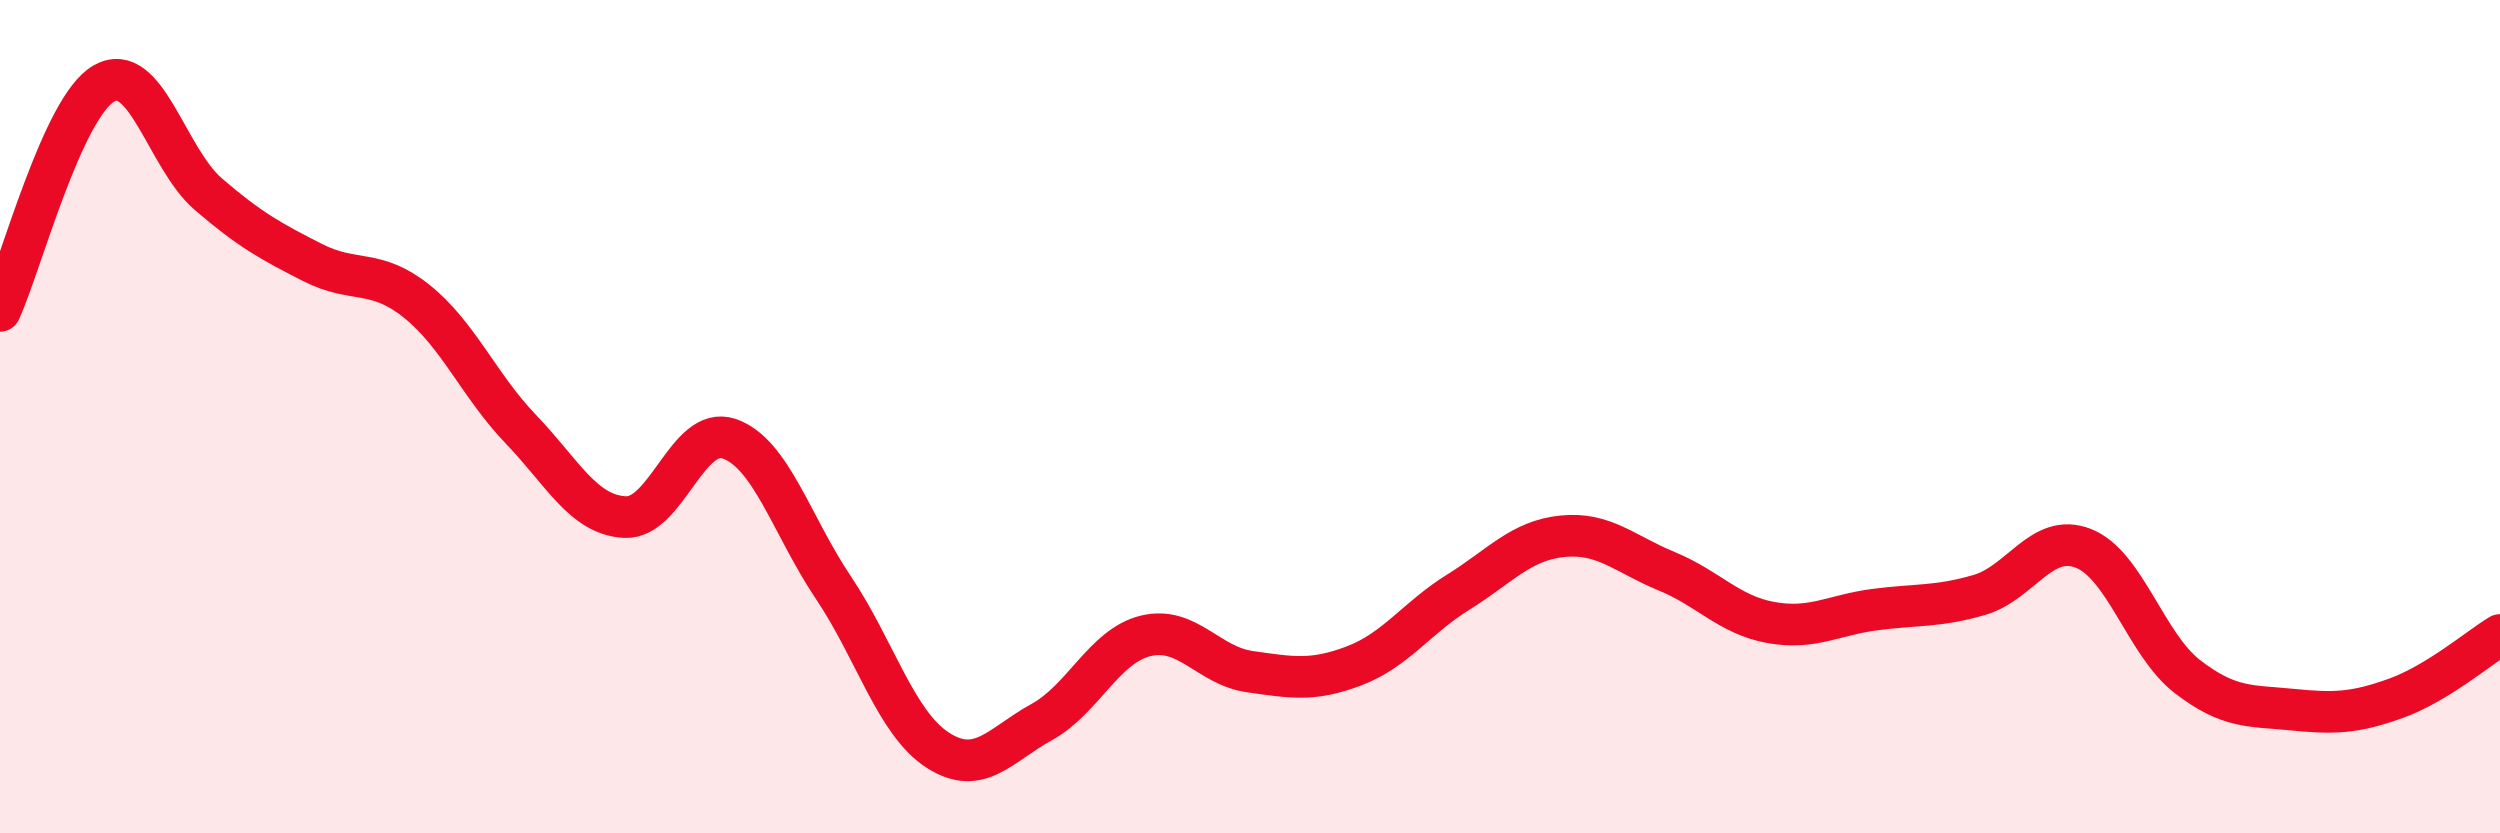
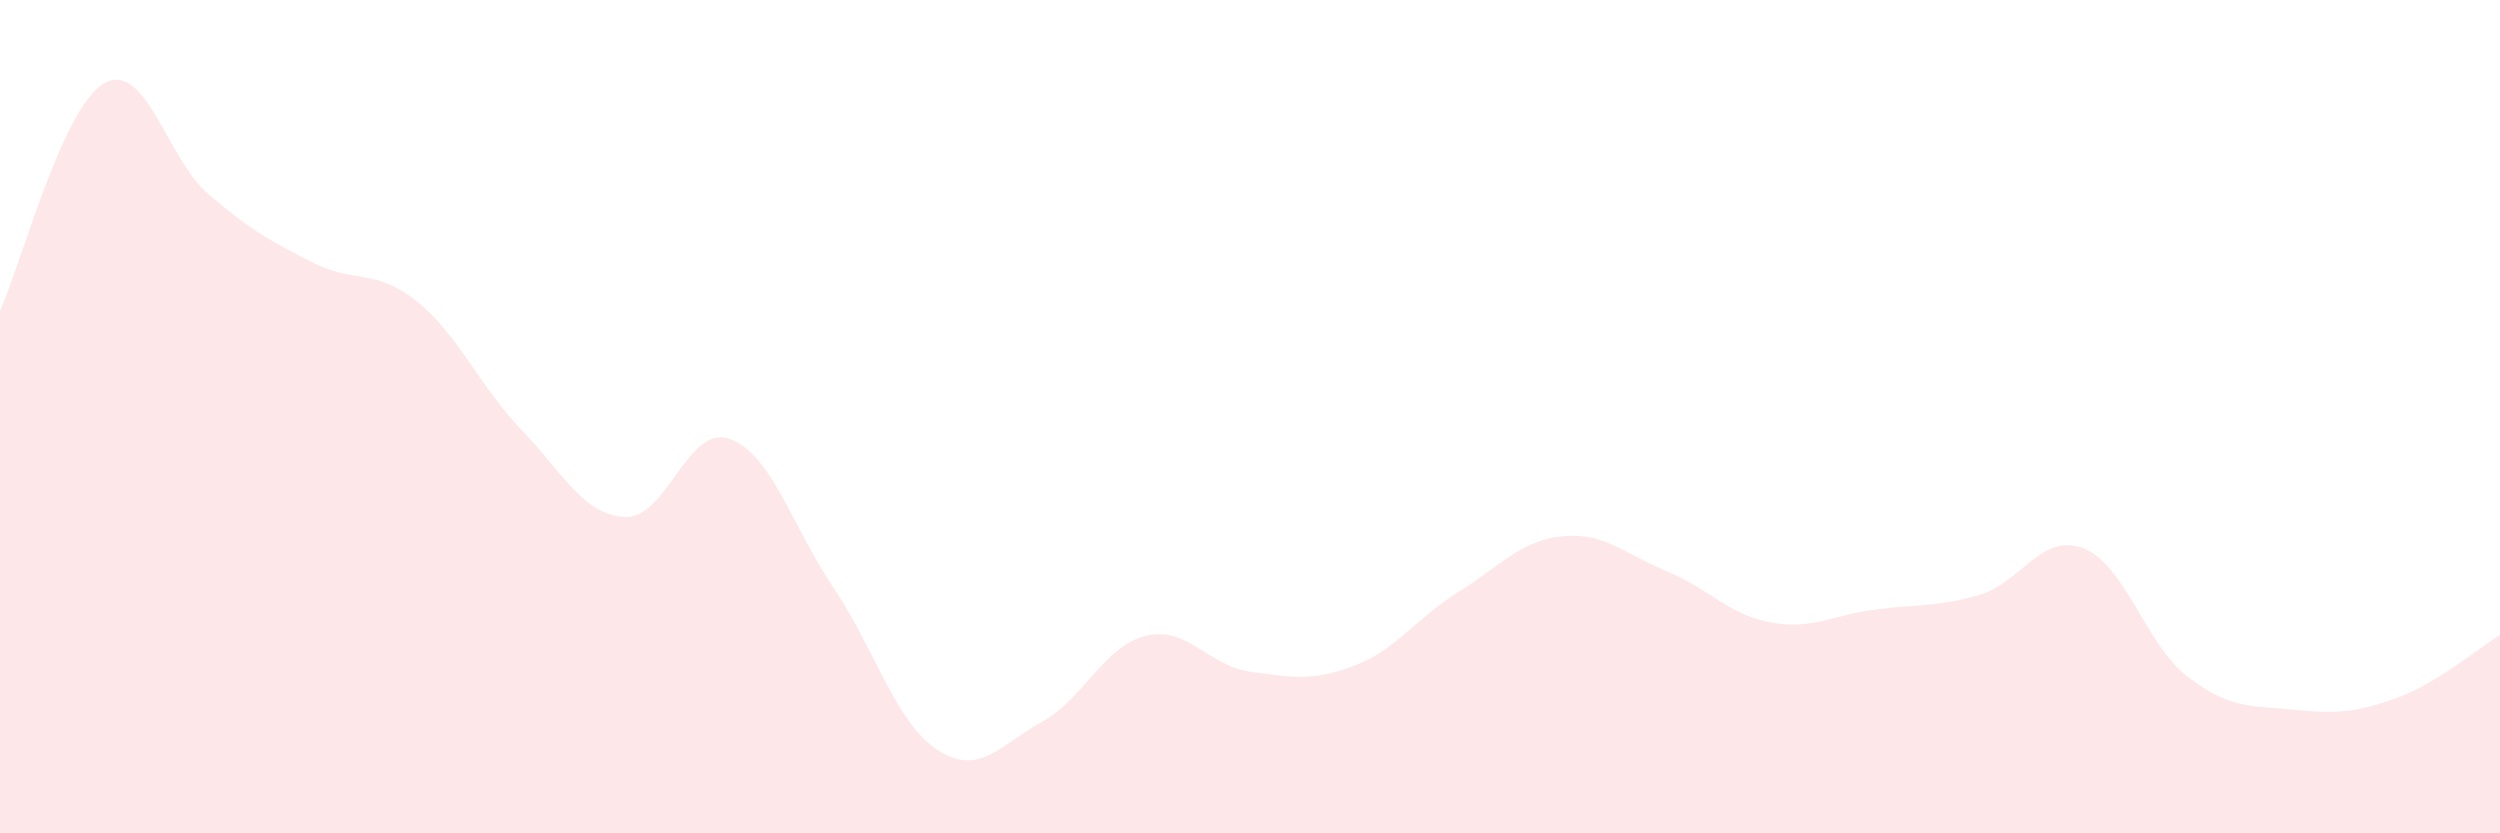
<svg xmlns="http://www.w3.org/2000/svg" width="60" height="20" viewBox="0 0 60 20">
  <path d="M 0,7.46 C 0.5,6.37 1.5,2.56 2.5,2 C 3.5,1.44 4,3.8 5,4.66 C 6,5.52 6.5,5.79 7.5,6.3 C 8.5,6.81 9,6.43 10,7.23 C 11,8.03 11.5,9.26 12.5,10.3 C 13.5,11.34 14,12.36 15,12.41 C 16,12.46 16.5,10.19 17.5,10.53 C 18.5,10.87 19,12.61 20,14.1 C 21,15.59 21.5,17.35 22.5,18 C 23.5,18.65 24,17.88 25,17.33 C 26,16.78 26.5,15.5 27.5,15.26 C 28.5,15.02 29,15.98 30,16.12 C 31,16.26 31.5,16.36 32.5,15.98 C 33.5,15.6 34,14.83 35,14.21 C 36,13.59 36.5,12.97 37.5,12.87 C 38.5,12.77 39,13.3 40,13.71 C 41,14.12 41.5,14.76 42.5,14.94 C 43.5,15.12 44,14.76 45,14.63 C 46,14.5 46.5,14.57 47.5,14.28 C 48.5,13.99 49,12.77 50,13.16 C 51,13.55 51.5,15.47 52.5,16.24 C 53.5,17.01 54,16.93 55,17.03 C 56,17.13 56.5,17.12 57.5,16.76 C 58.5,16.4 59.5,15.54 60,15.24L60 20L0 20Z" fill="#EB0A25" opacity="0.1" stroke-linecap="round" stroke-linejoin="round" />
-   <path d="M 0,7.46 C 0.5,6.37 1.5,2.56 2.5,2 C 3.5,1.44 4,3.8 5,4.66 C 6,5.52 6.5,5.79 7.5,6.3 C 8.5,6.81 9,6.43 10,7.23 C 11,8.03 11.5,9.26 12.5,10.3 C 13.5,11.34 14,12.36 15,12.41 C 16,12.46 16.5,10.19 17.5,10.53 C 18.5,10.87 19,12.61 20,14.1 C 21,15.59 21.5,17.35 22.5,18 C 23.5,18.65 24,17.88 25,17.33 C 26,16.78 26.5,15.5 27.5,15.26 C 28.5,15.02 29,15.98 30,16.12 C 31,16.26 31.5,16.36 32.5,15.98 C 33.5,15.6 34,14.83 35,14.21 C 36,13.59 36.5,12.97 37.5,12.87 C 38.5,12.77 39,13.3 40,13.71 C 41,14.12 41.5,14.76 42.5,14.94 C 43.5,15.12 44,14.76 45,14.63 C 46,14.5 46.5,14.57 47.5,14.28 C 48.5,13.99 49,12.77 50,13.16 C 51,13.55 51.5,15.47 52.5,16.24 C 53.5,17.01 54,16.93 55,17.03 C 56,17.13 56.5,17.12 57.5,16.76 C 58.5,16.4 59.5,15.54 60,15.24" stroke="#EB0A25" stroke-width="1" fill="none" stroke-linecap="round" stroke-linejoin="round" />
</svg>